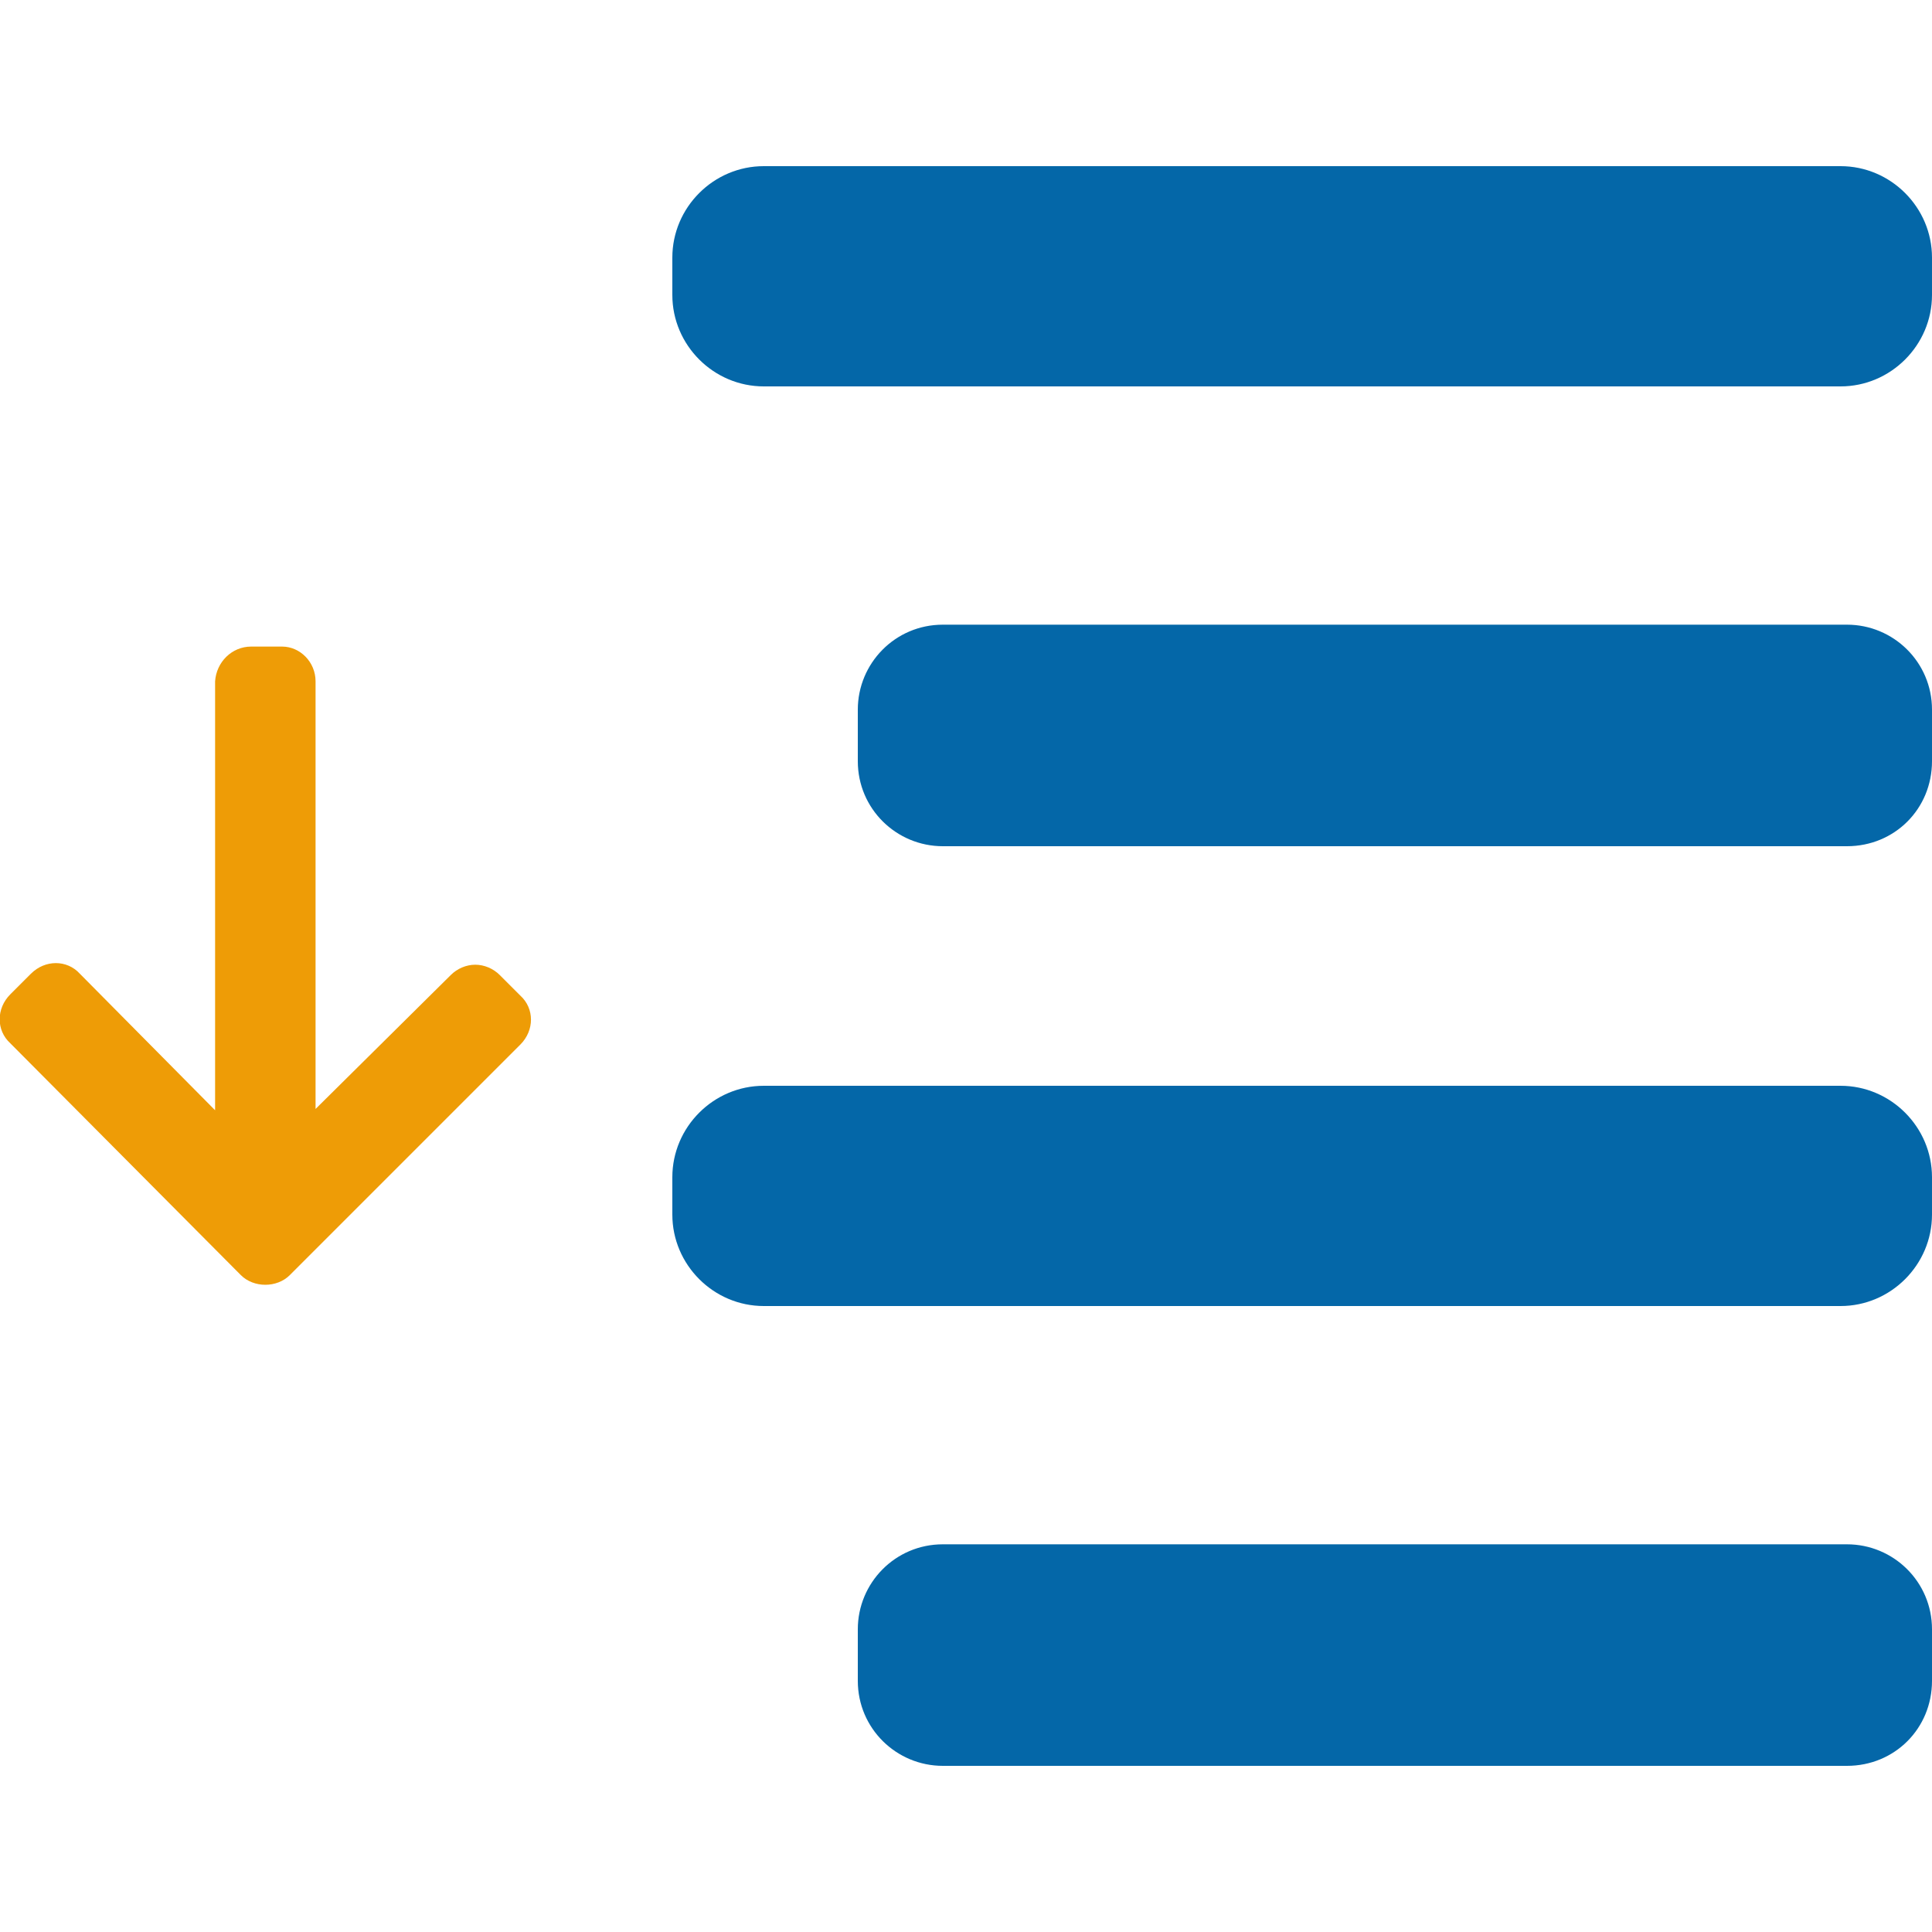
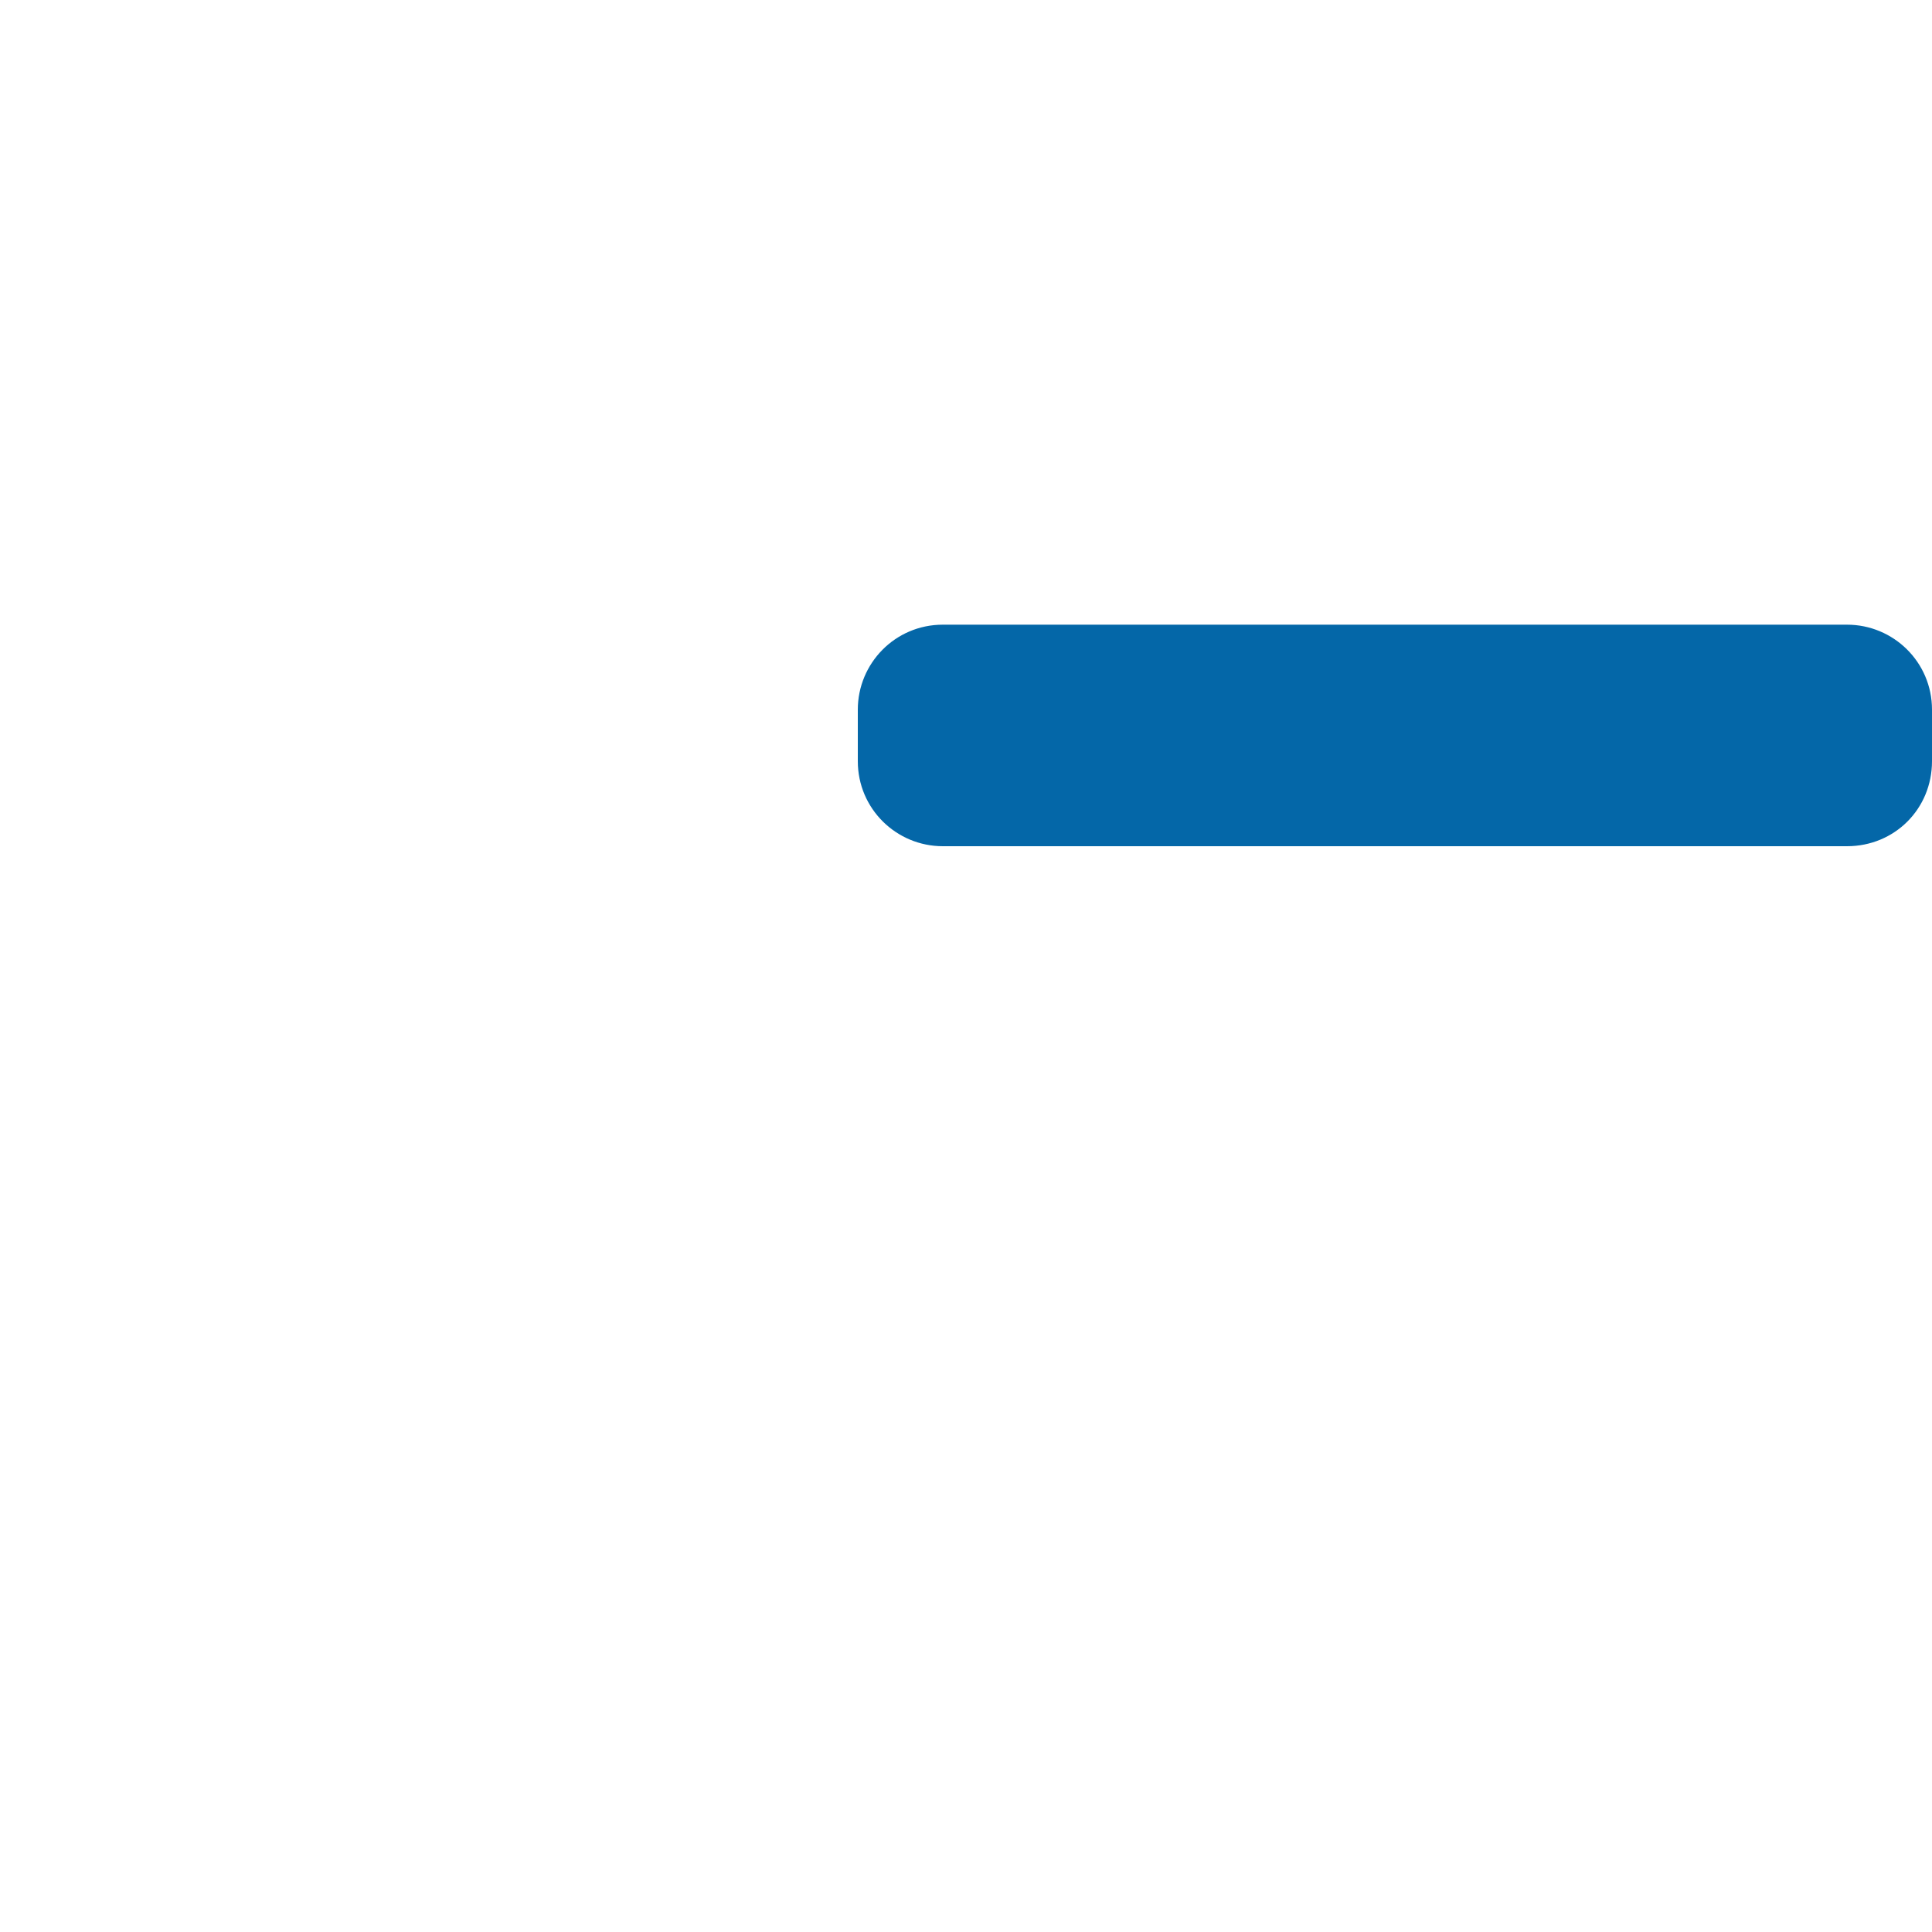
<svg xmlns="http://www.w3.org/2000/svg" version="1.1" id="Layer_1" x="0px" y="0px" viewBox="0 0 150 150" enable-background="new 0 0 150 150" xml:space="preserve">
  <title>Decrease Letter Spacing</title>
  <g id="Layer_2">
    <g id="Layer_30_copy_3">
-       <path fill="#EE9C06" d="M22.5,99l17.9-17.9c1.1-1.1,1.1-2.8,0-3.8l-1.6-1.6c-0.5-0.5-1.2-0.8-1.9-0.8c-0.7,0-1.4,0.3-1.9,0.8    L24.5,86.1V52.9c0-1.5-1.2-2.7-2.6-2.7c0,0,0,0-0.1,0h-2.3c-1.5,0-2.7,1.2-2.8,2.7v33.3L6.2,75.6c-1-1.1-2.7-1.1-3.8,0    c0,0,0,0,0,0l-1.6,1.6c-1.1,1.1-1.1,2.8,0,3.8L18.7,99C19.7,100,21.5,100,22.5,99" />
-       <path fill="#0467A8" d="M142.9,30H59.3c-3.9,0-7.1-3.2-7.1-7.1V20c0-3.9,3.2-7.1,7.1-7.1h83.6c3.9,0,7.1,3.2,7.1,7.1v2.9    C150,26.8,146.8,30,142.9,30z" />
      <path fill="#0467A8" d="M143.4,65.7H73.2c-3.6,0-6.6-2.9-6.6-6.6v-4c0-3.6,2.9-6.6,6.6-6.6h70.2c3.6,0,6.6,2.9,6.6,6.6v4    C150,62.8,147.1,65.7,143.4,65.7z" />
-       <path fill="#0467A8" d="M142.9,101.4H59.3c-3.9,0-7.1-3.2-7.1-7.1v-2.9c0-3.9,3.2-7.1,7.1-7.1h83.6c3.9,0,7.1,3.2,7.1,7.1v2.9    C150,98.2,146.8,101.4,142.9,101.4z" />
-       <path fill="#0467A8" d="M143.4,137.1H73.2c-3.6,0-6.6-2.9-6.6-6.6v-4c0-3.6,2.9-6.6,6.6-6.6h70.2c3.6,0,6.6,2.9,6.6,6.6v4    C150,134.2,147.1,137.1,143.4,137.1z" />
    </g>
  </g>
</svg>